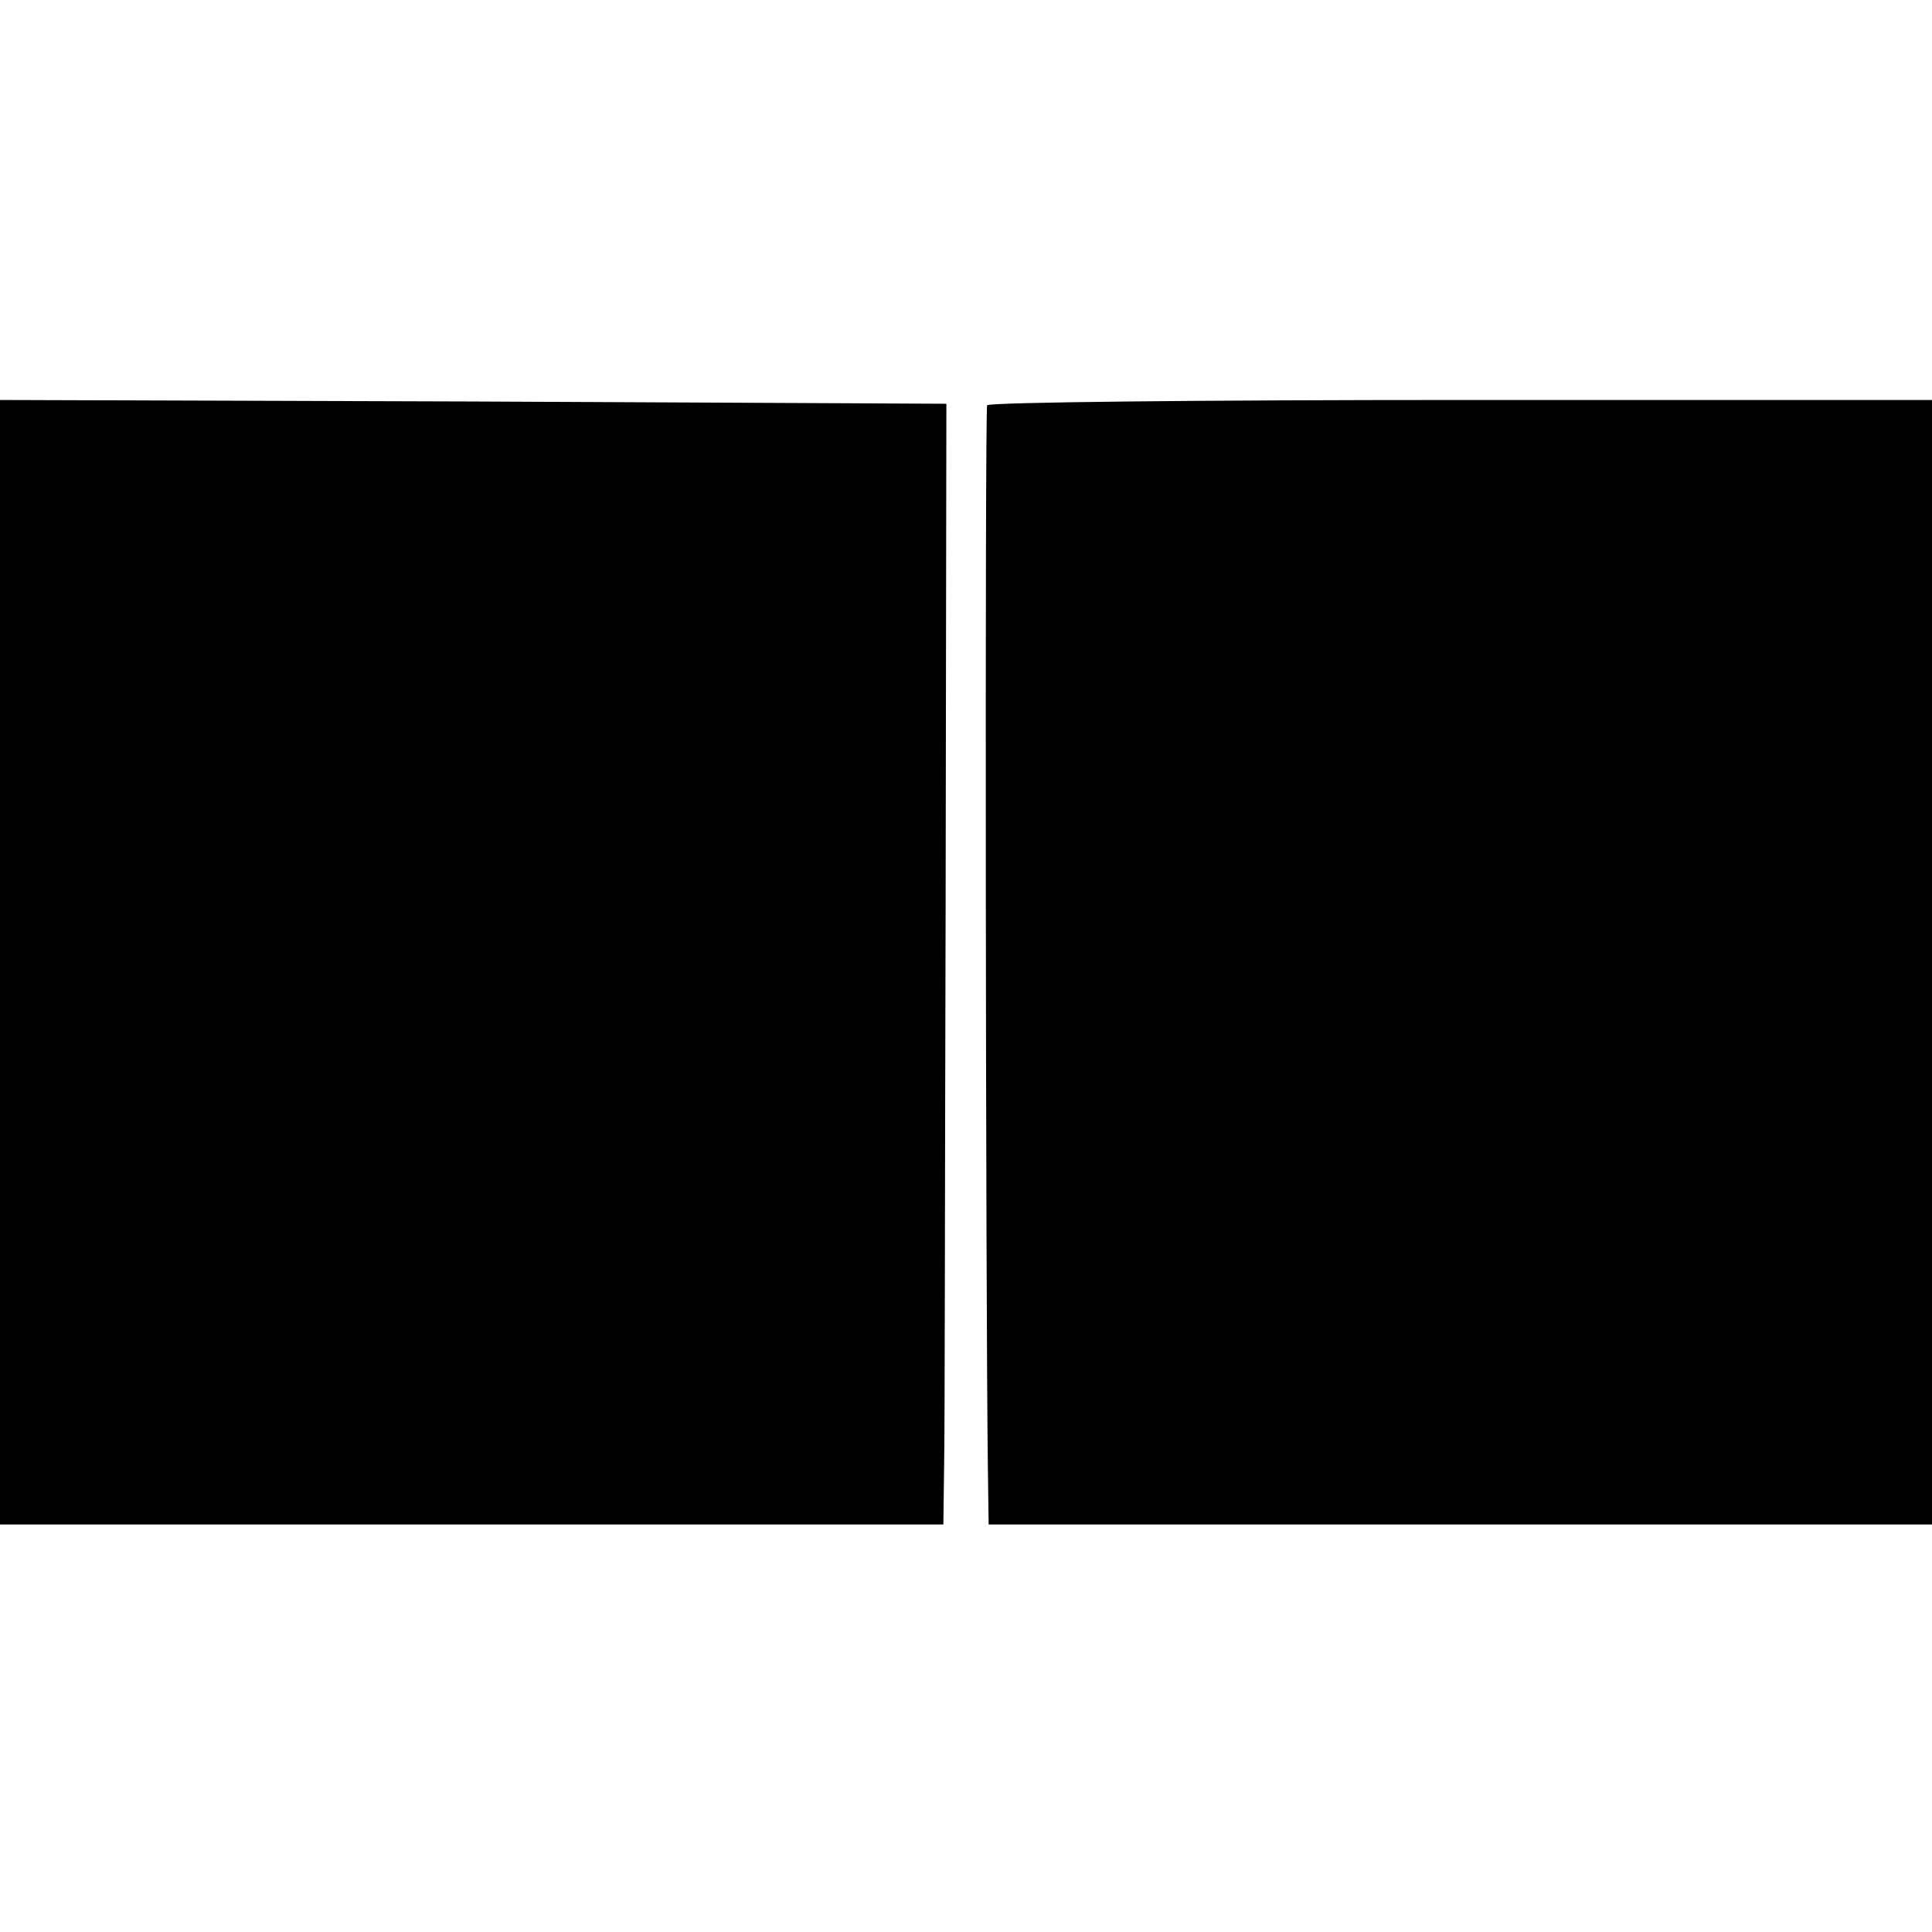
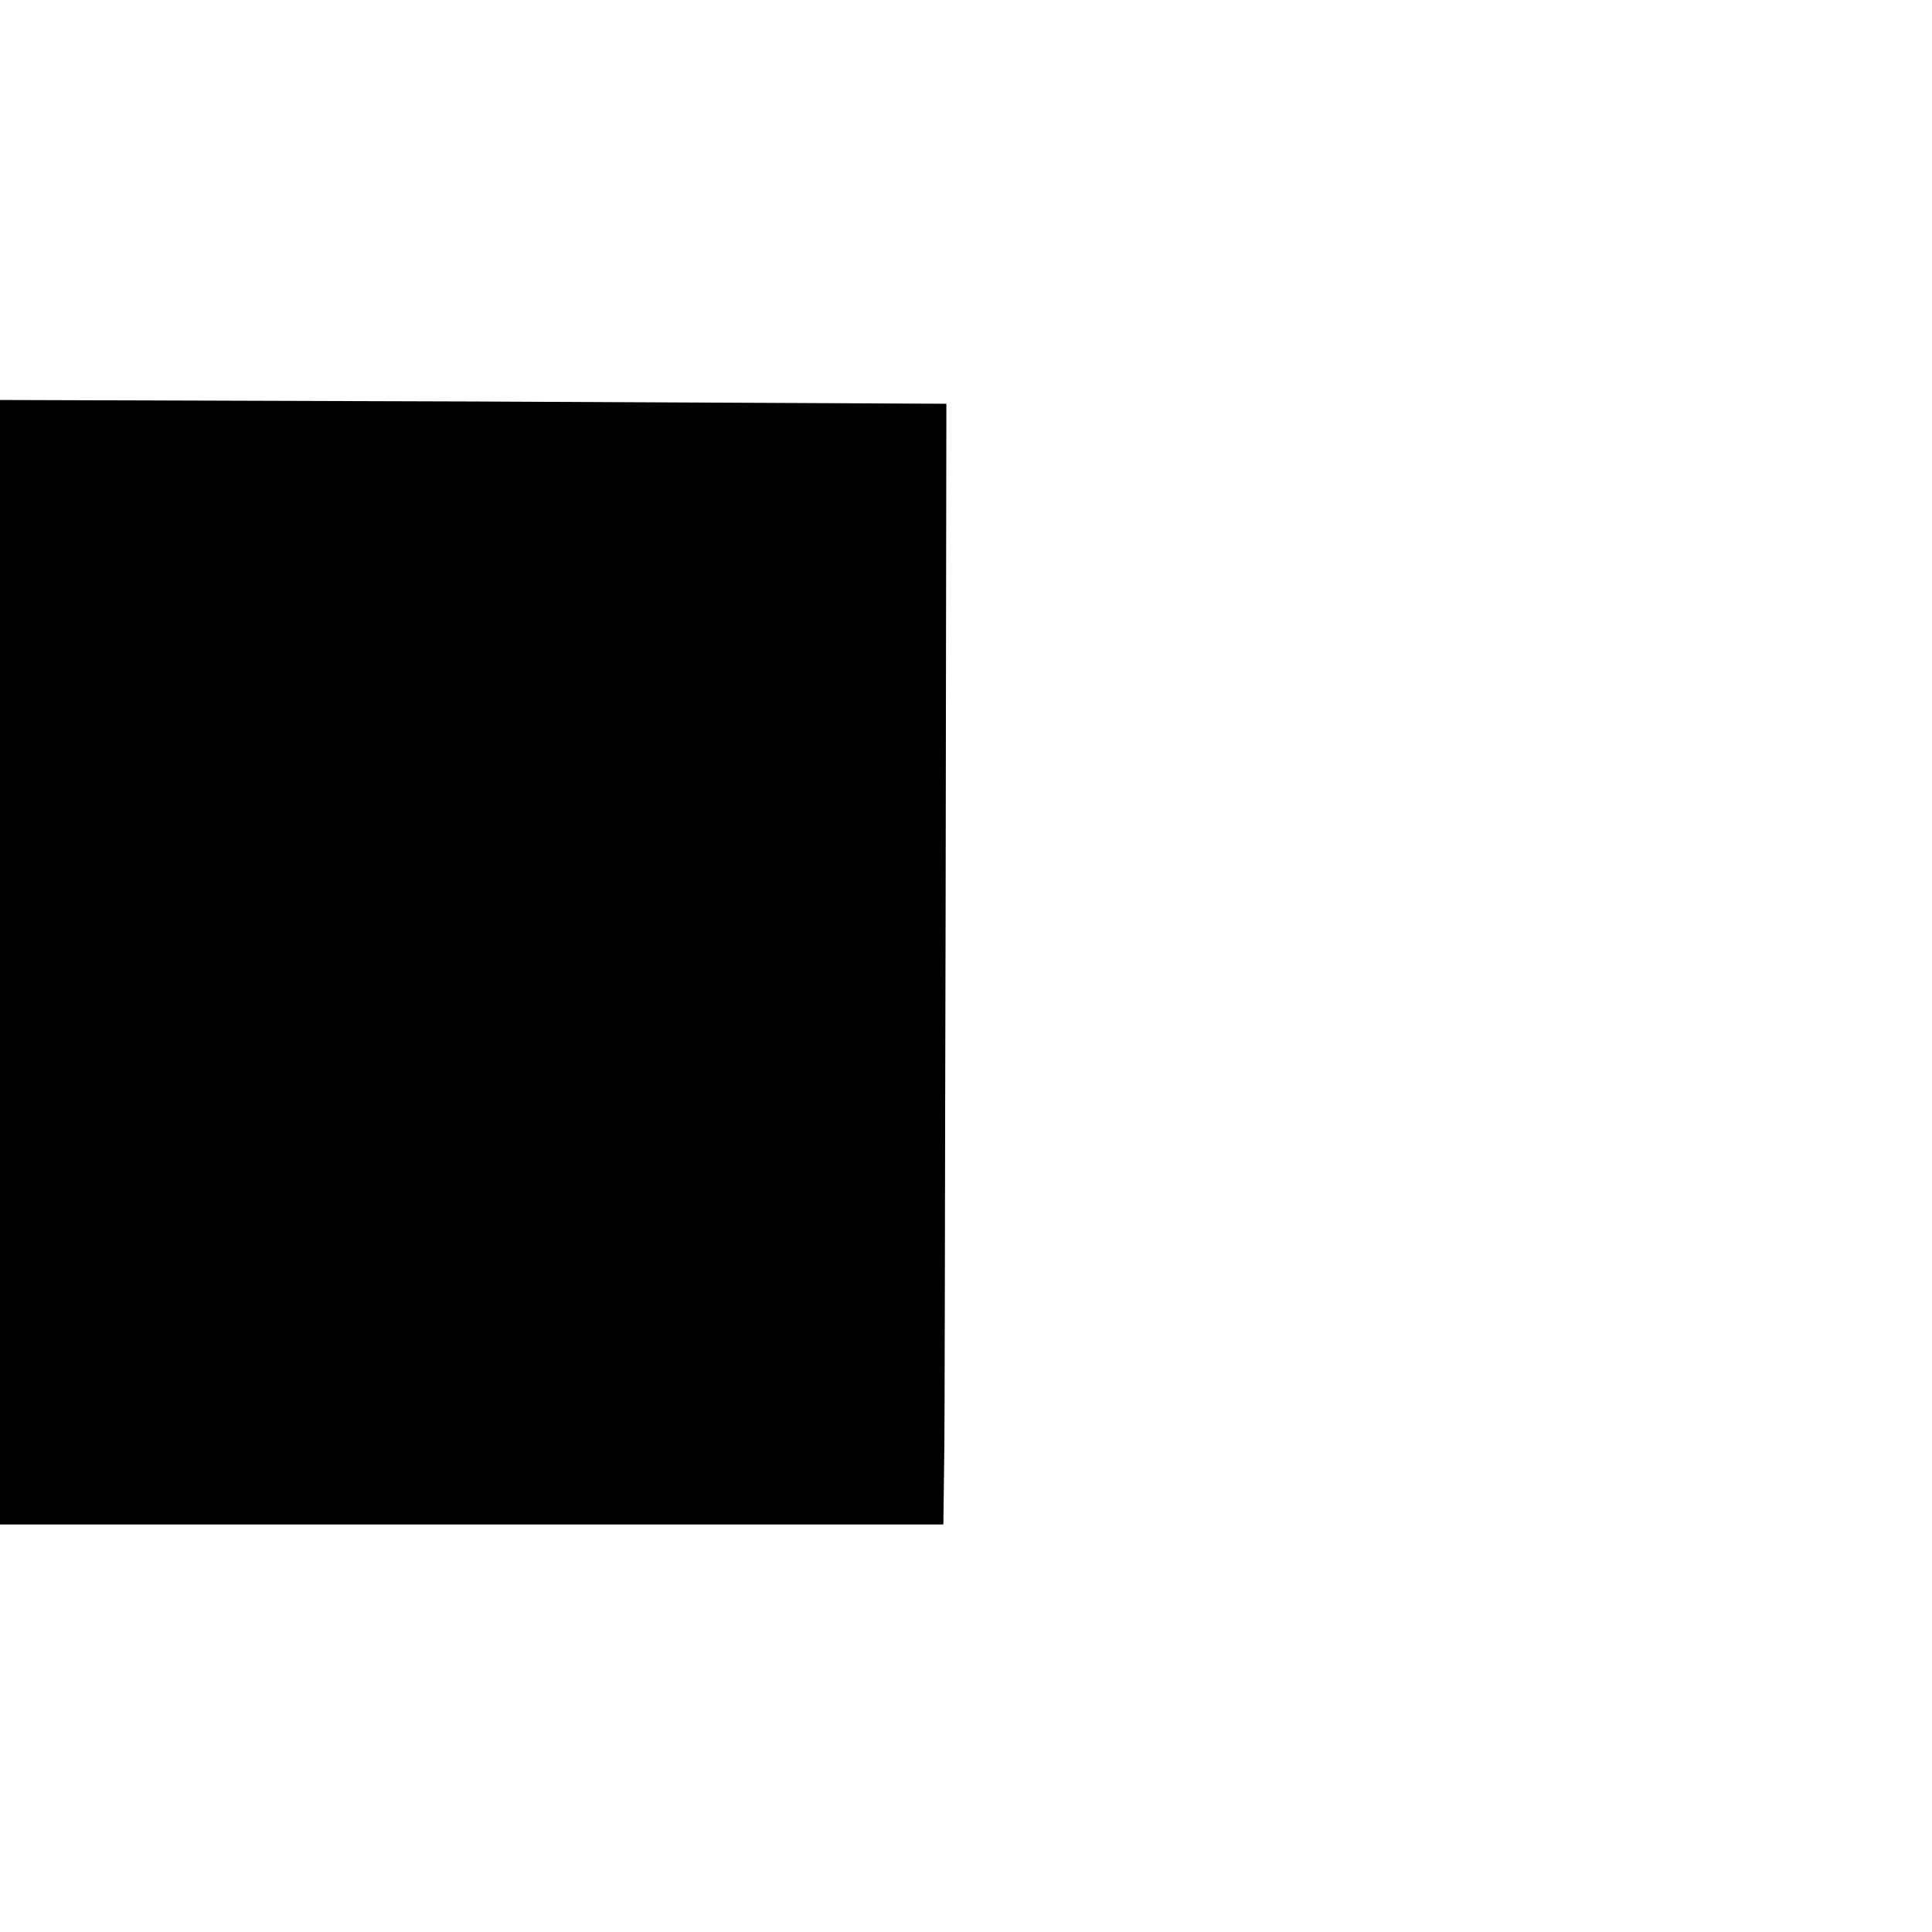
<svg xmlns="http://www.w3.org/2000/svg" version="1.0" width="256pt" height="256pt" viewBox="0 0 256 256" preserveAspectRatio="xMidYMid meet">
  <g transform="translate(0,256) scale(0.1,-0.1)" fill="#000000" stroke="none">
    <path d="M0 1285 l0 -745 625 0 625 0 1 78 c1 42 1 376 2 742 l1 665 -627 3 -627 2 0 -745z" />
-     <path d="M1308 2023 c-3 -7 -2 -1180 1 -1410 l1 -73 625 0 625 0 0 745 0 745 -624 0 c-344 0 -626 -3 -628 -7z" />
  </g>
</svg>